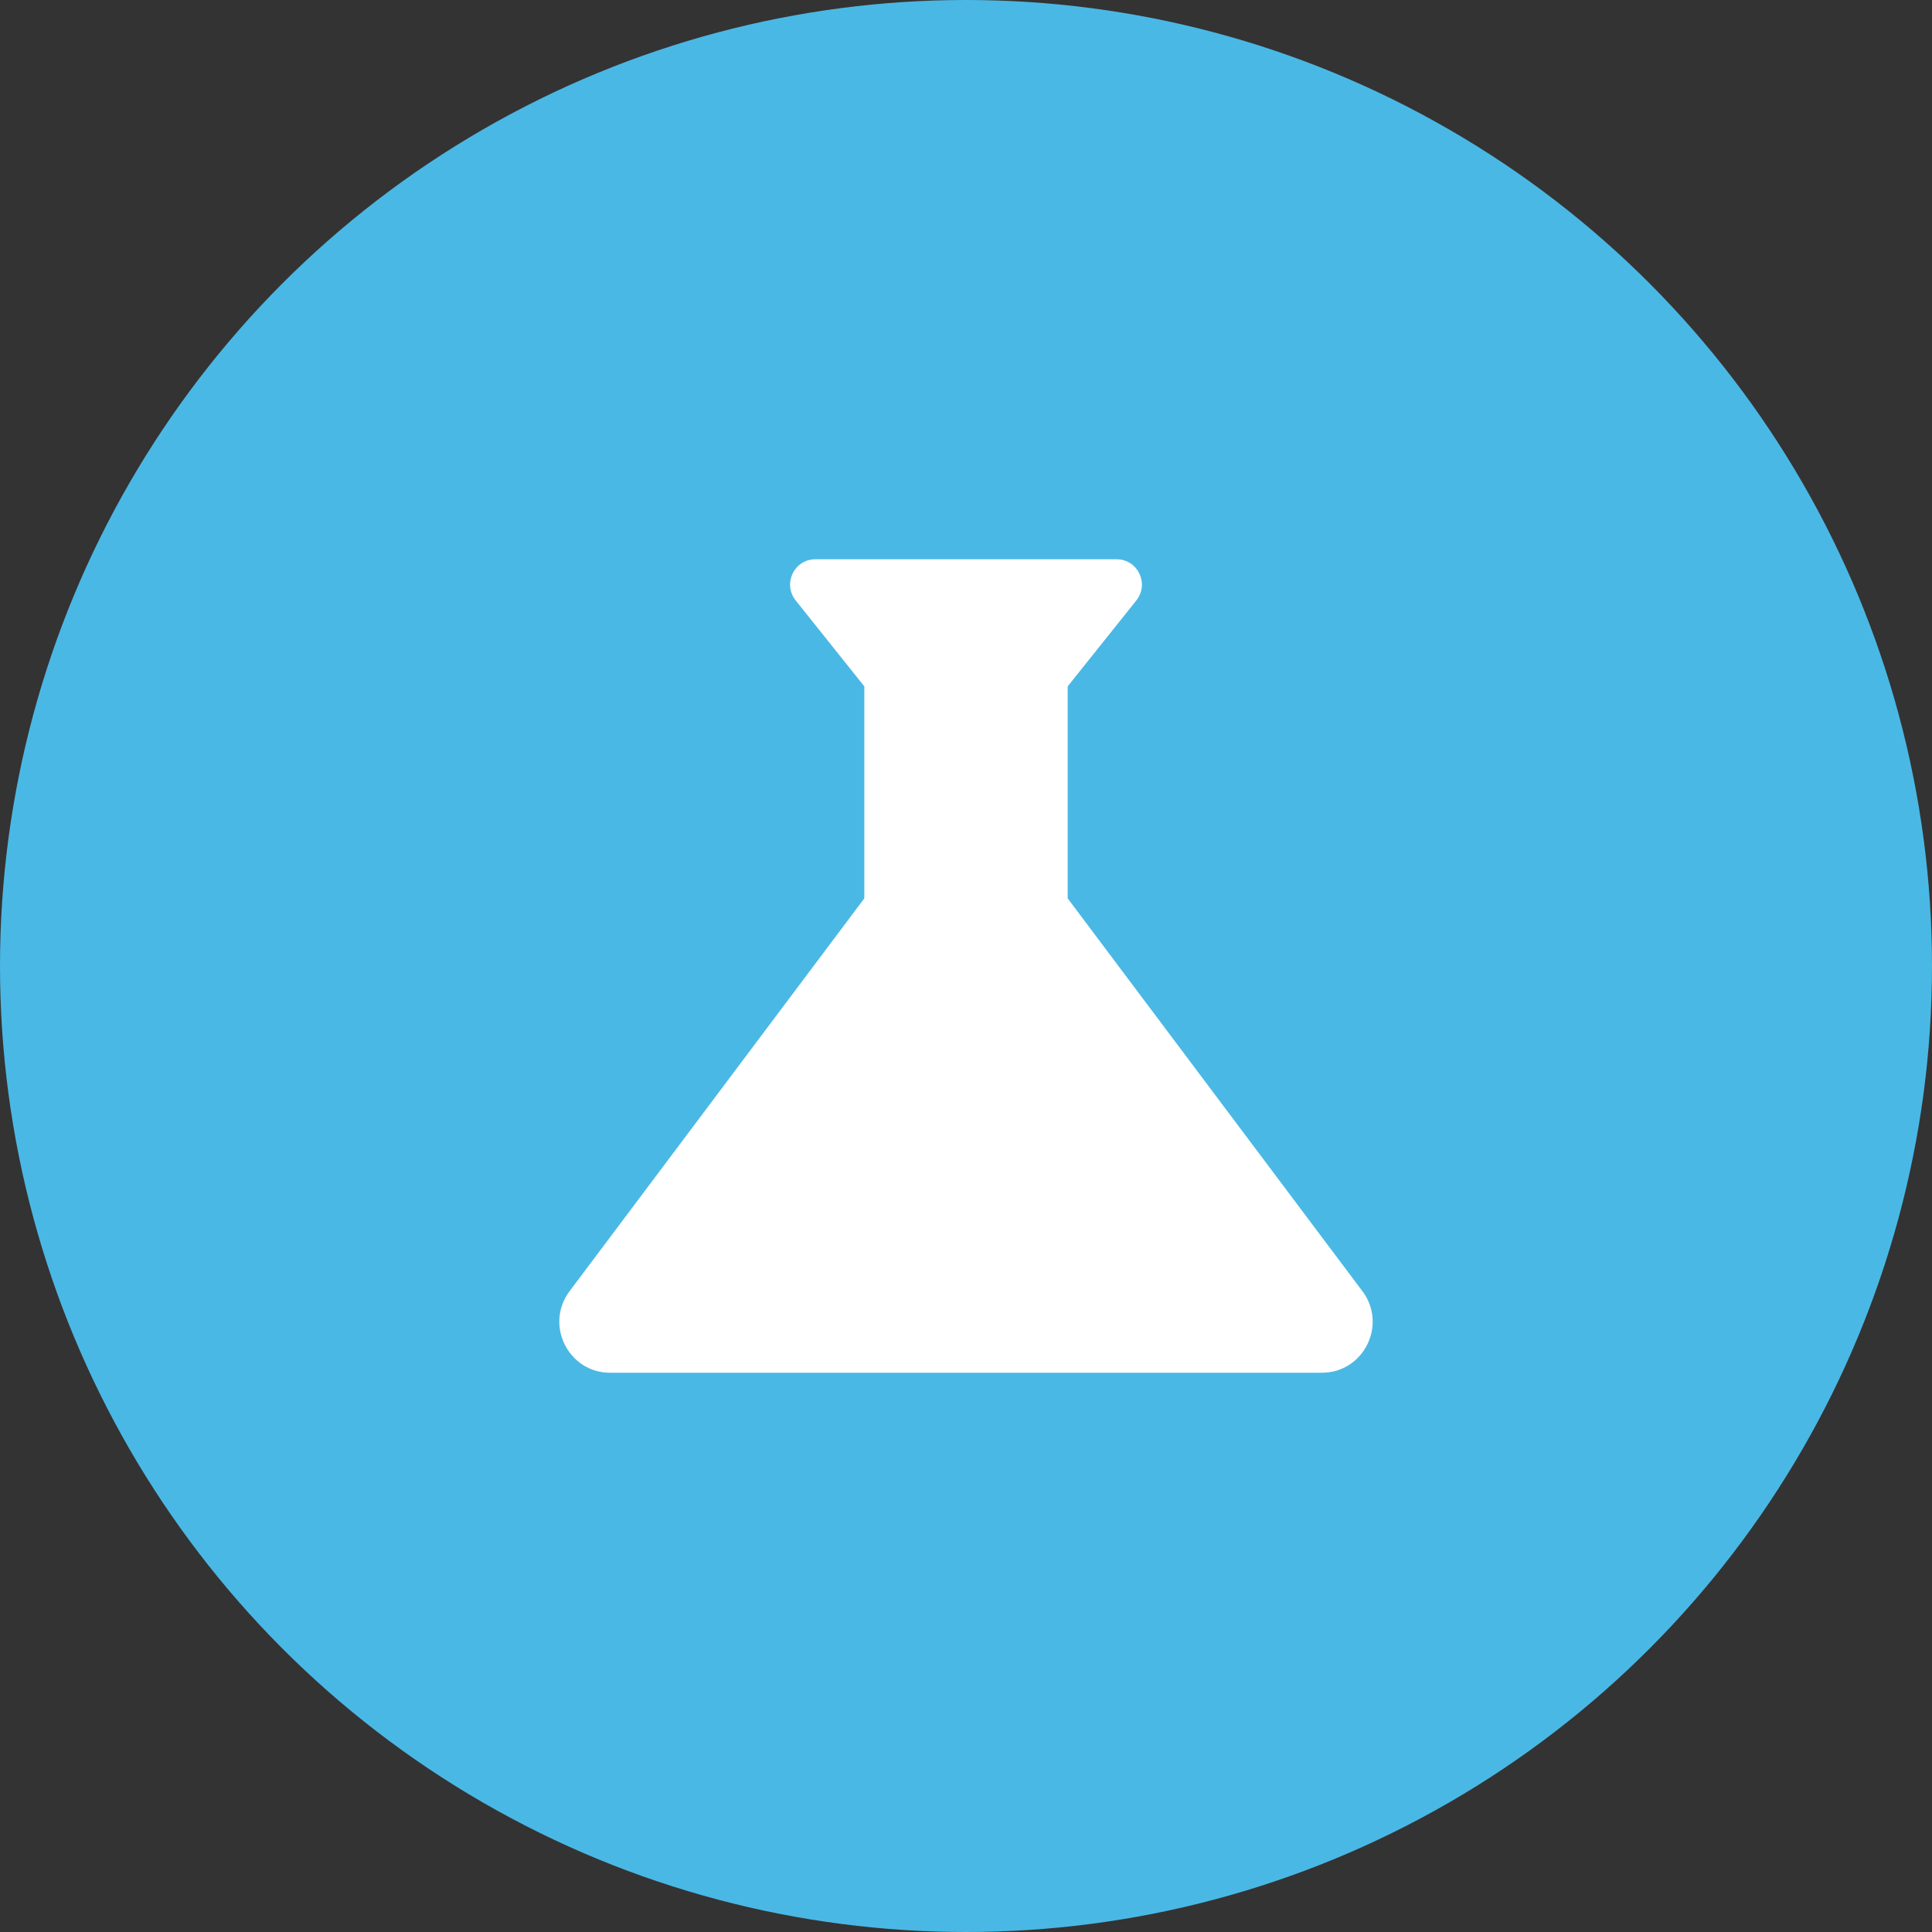
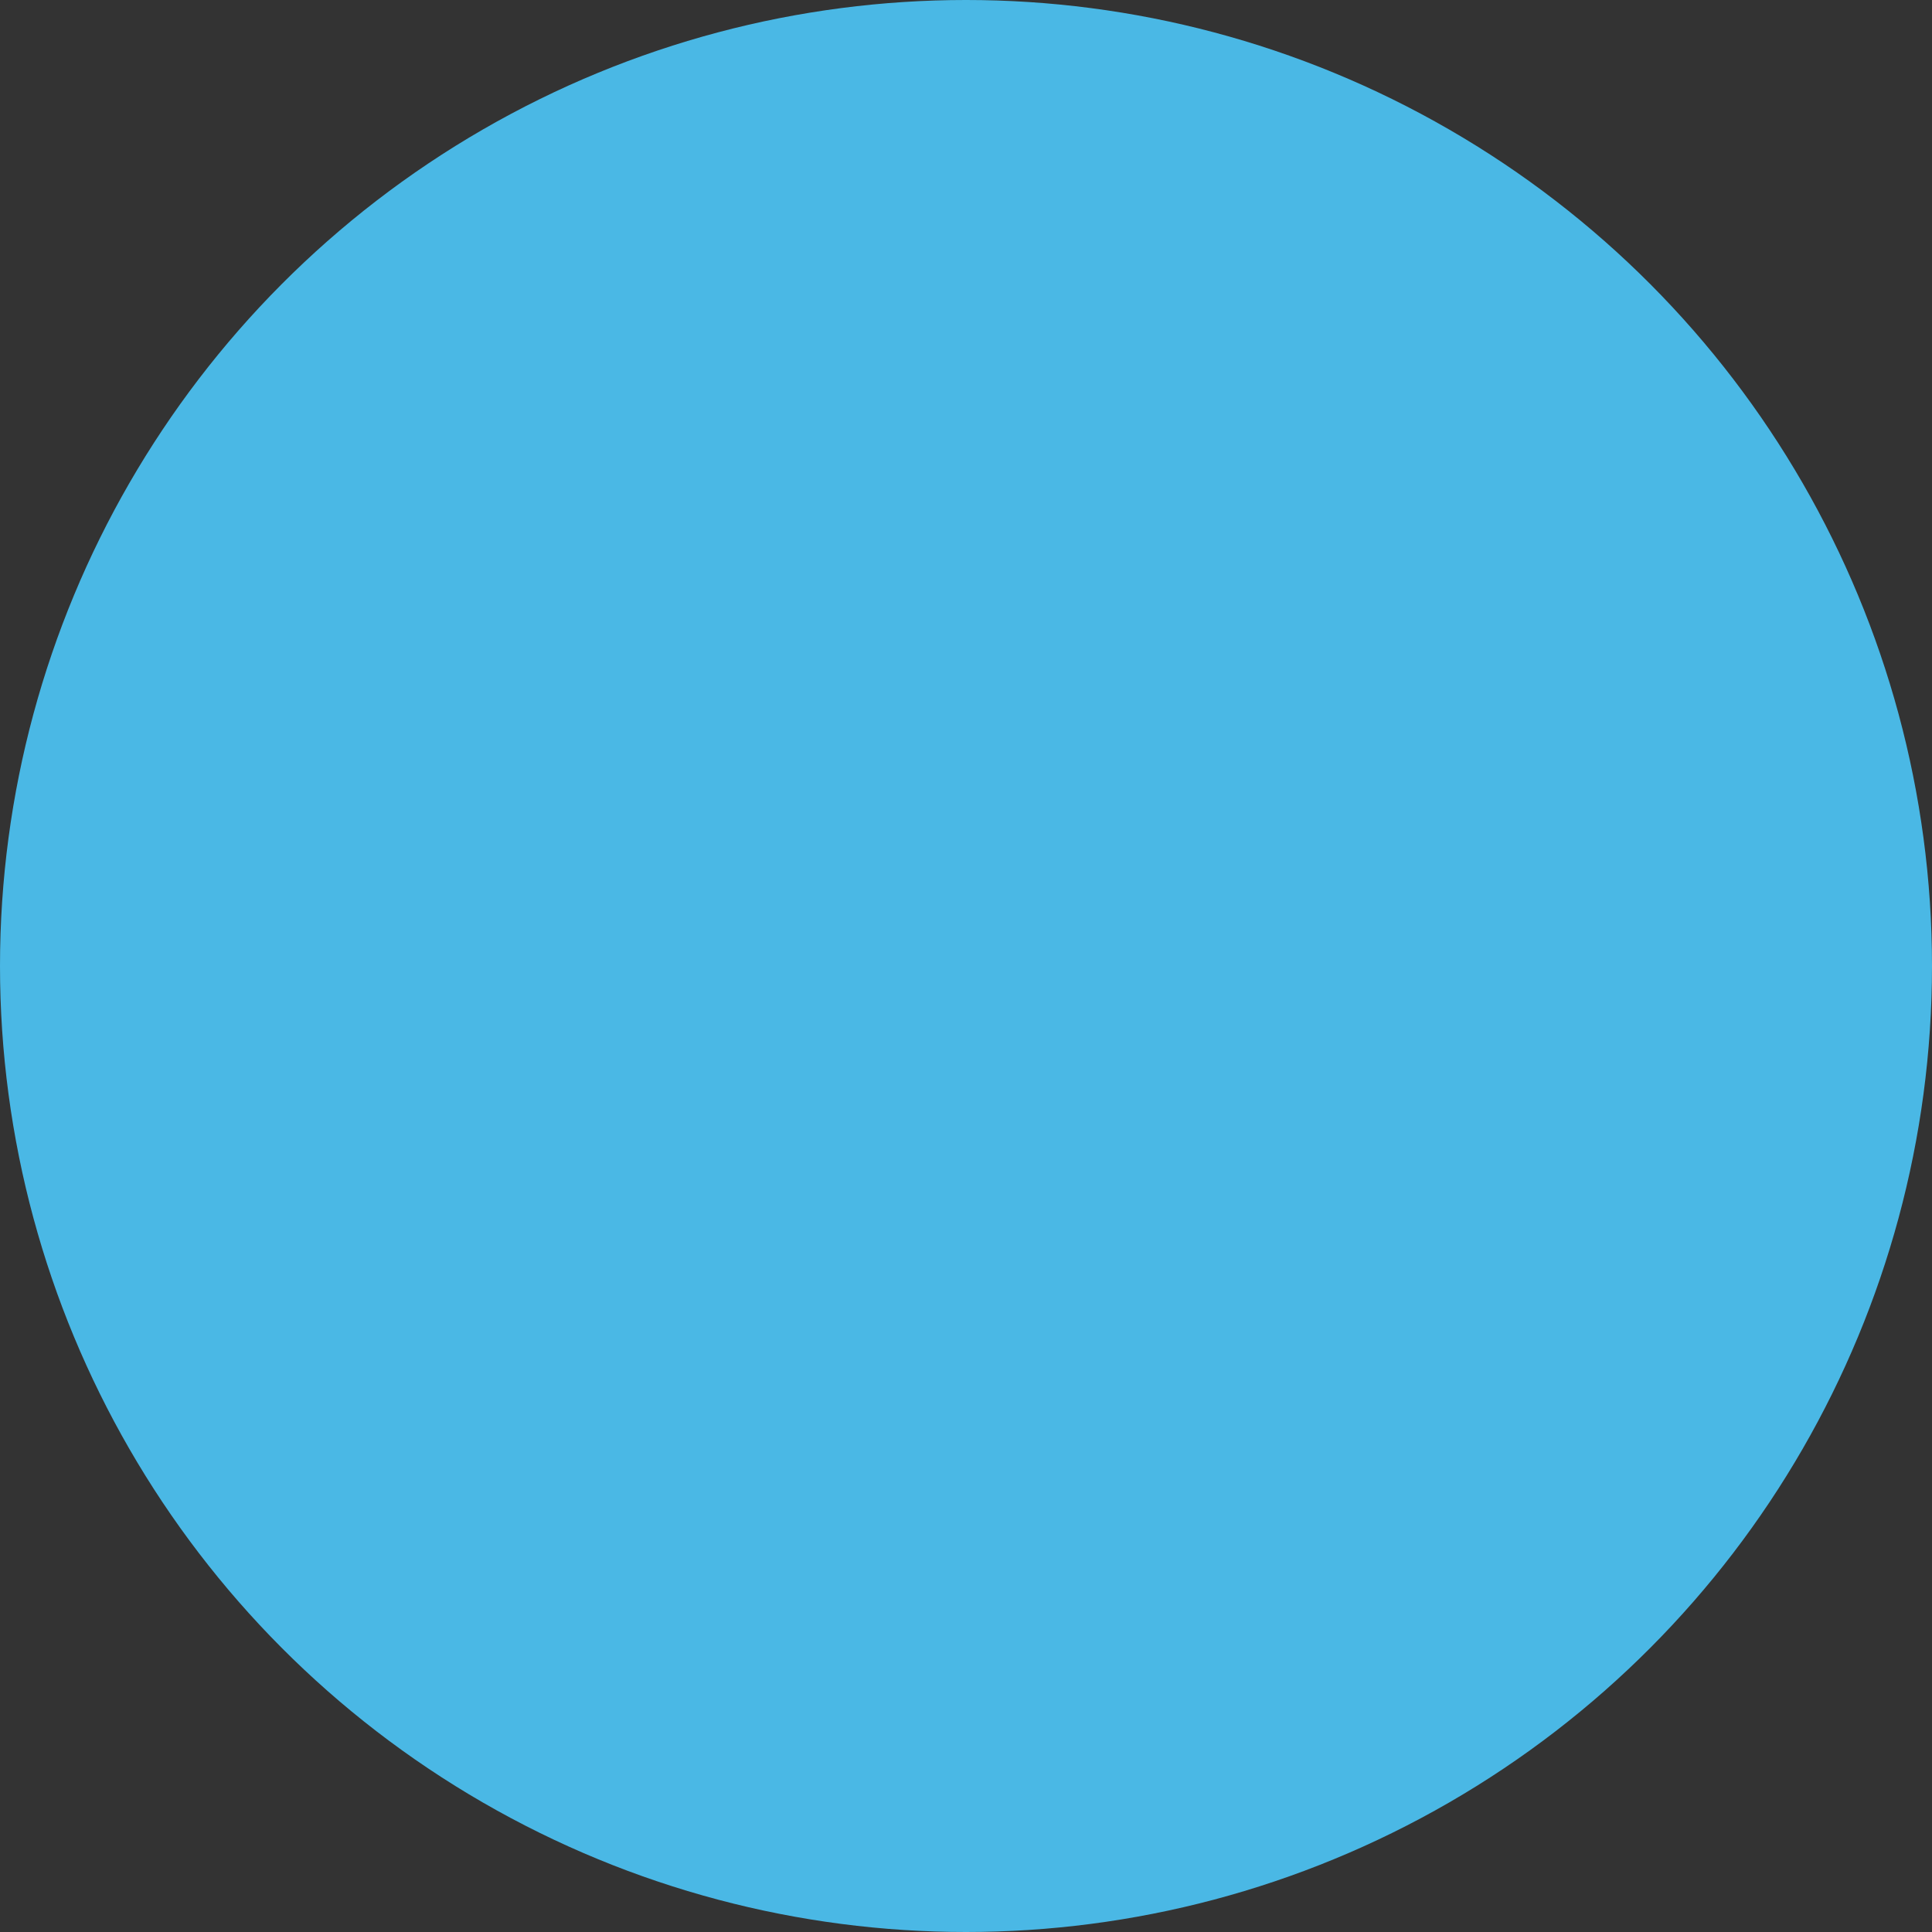
<svg xmlns="http://www.w3.org/2000/svg" width="38" height="38" viewBox="0 0 38 38" fill="none">
  <rect x="0" y="0" width="38" height="38" fill="#333333" stroke="none" />
  <circle cx="19" cy="19" r="19" fill="#4AB8E5" />
-   <path d="M26.8 25.4L21 17.67V13.5L22.35 11.81C22.61 11.48 22.38 11 21.96 11H16.04C15.62 11 15.39 11.48 15.65 11.81L17 13.5V17.67L11.2 25.4C10.71 26.06 11.18 27 12 27H26C26.82 27 27.29 26.06 26.8 25.4Z" fill="white" />
</svg>